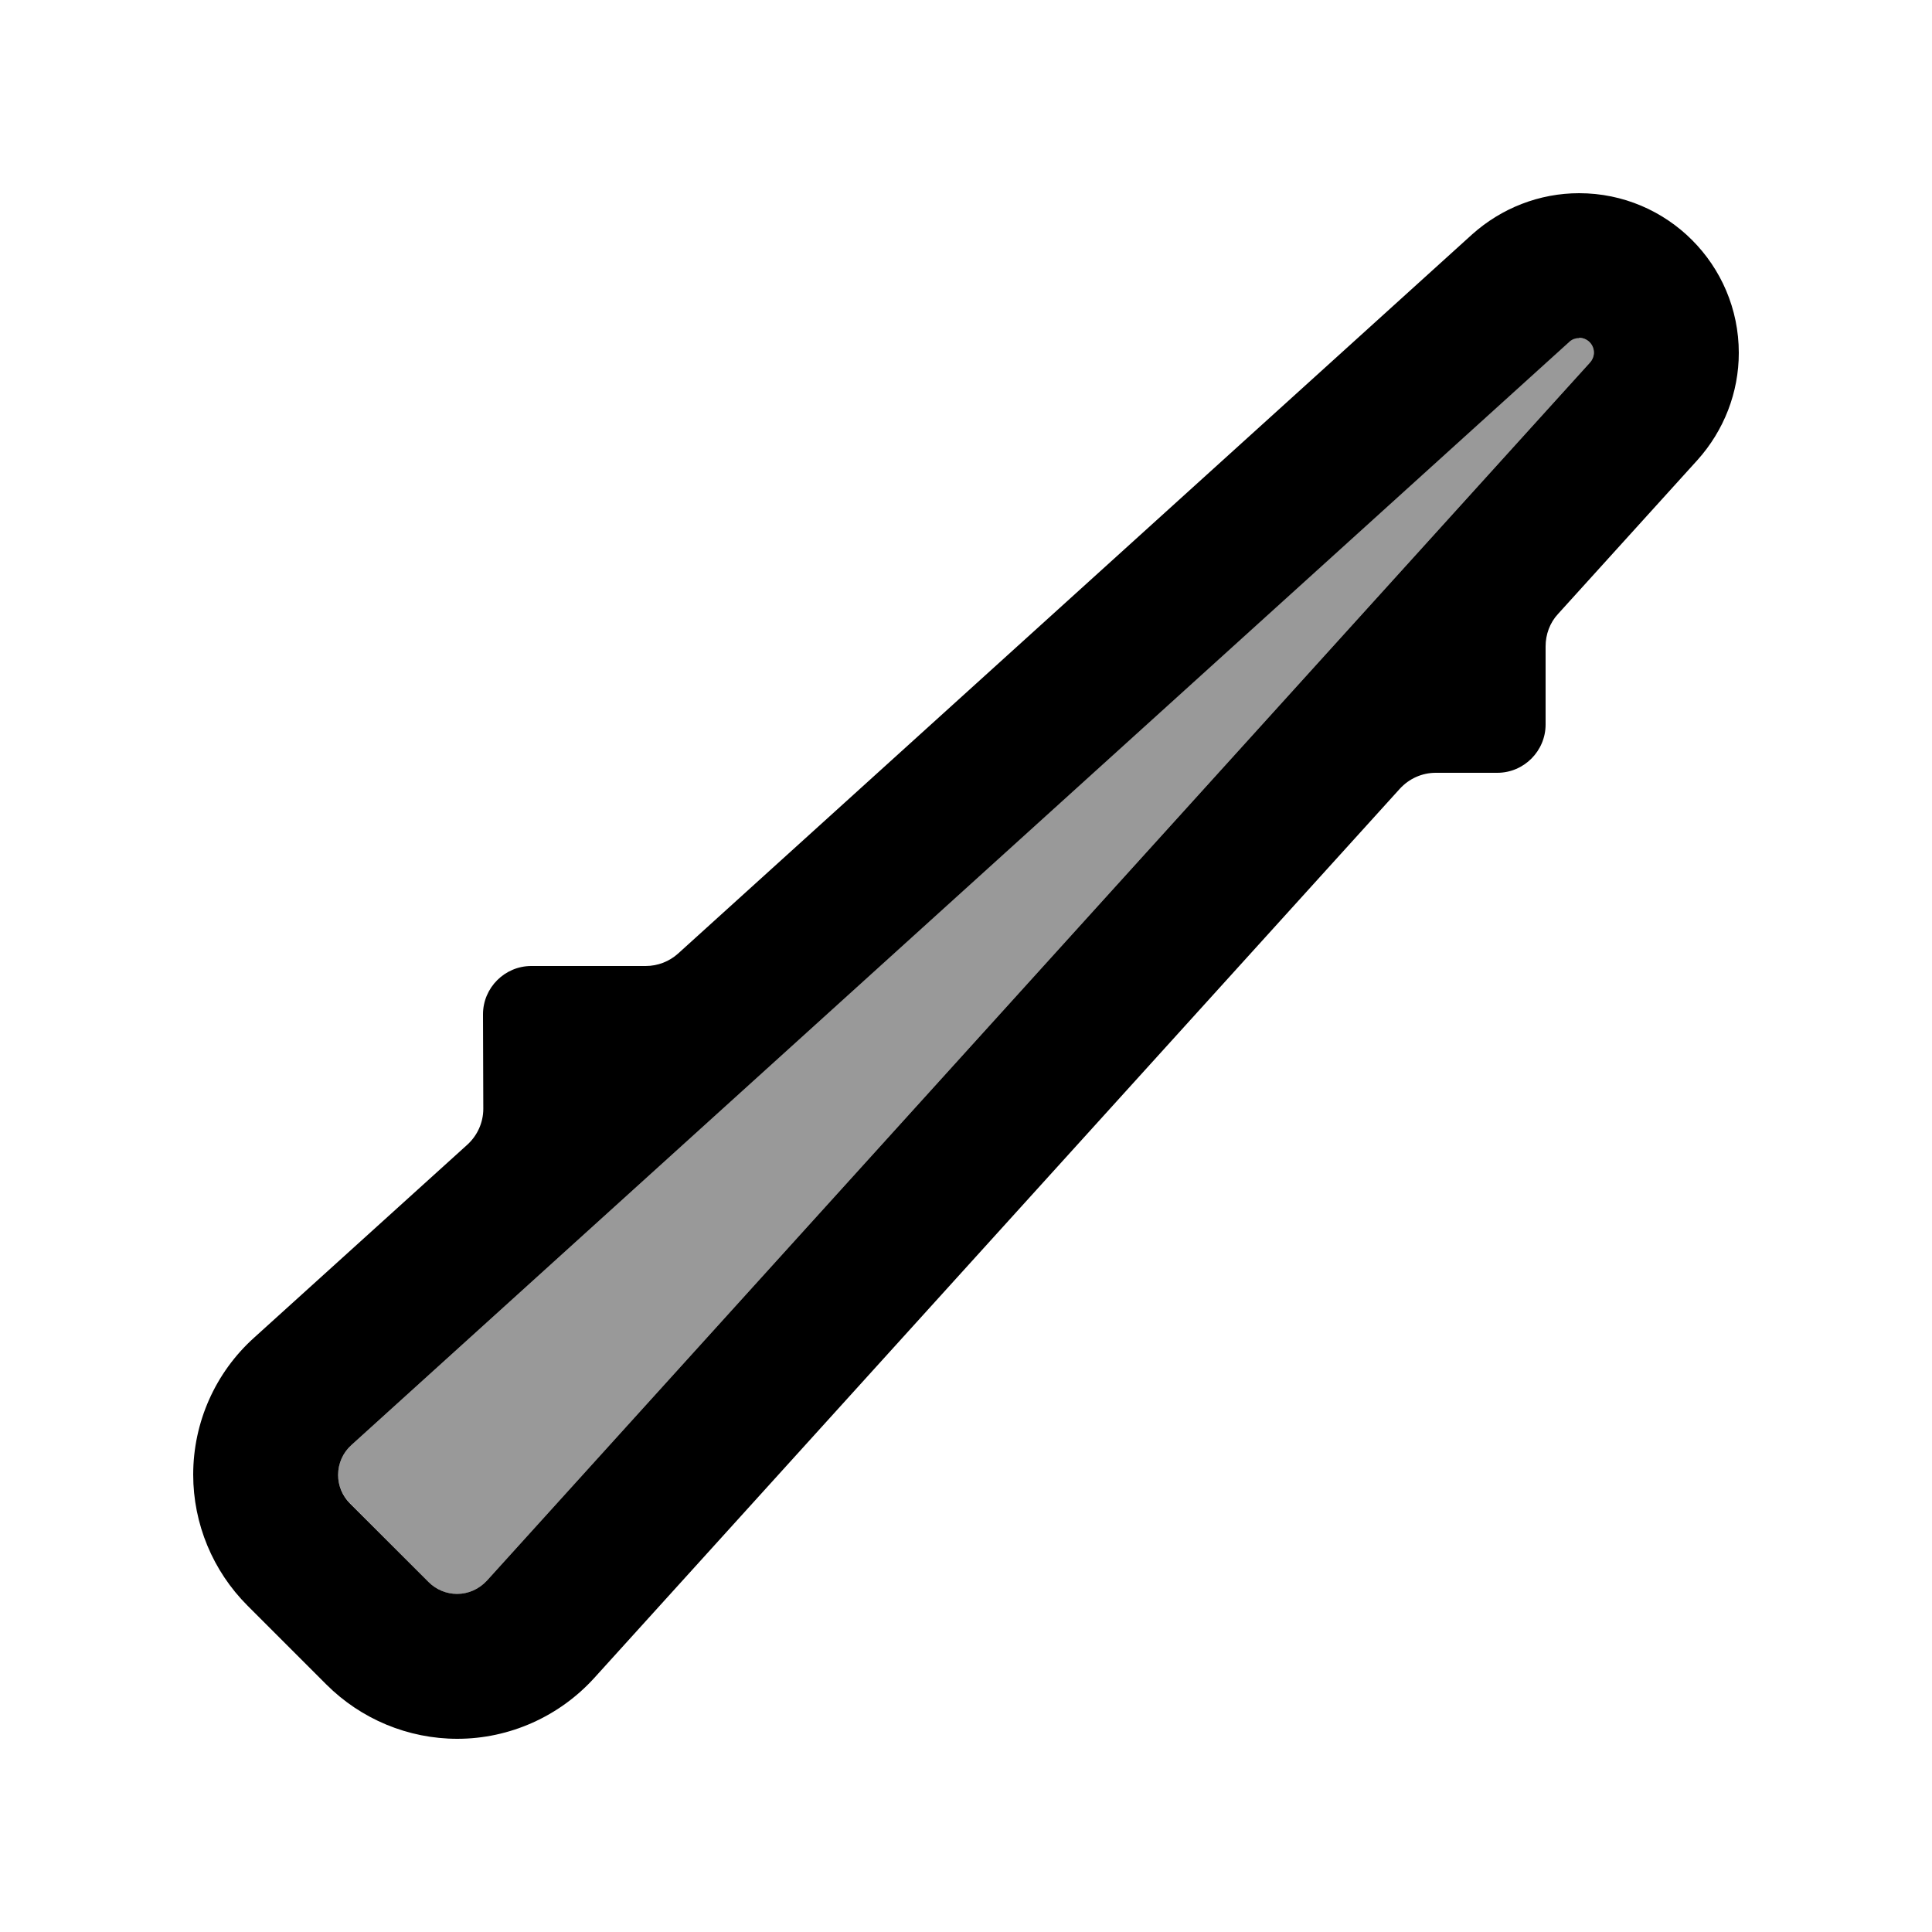
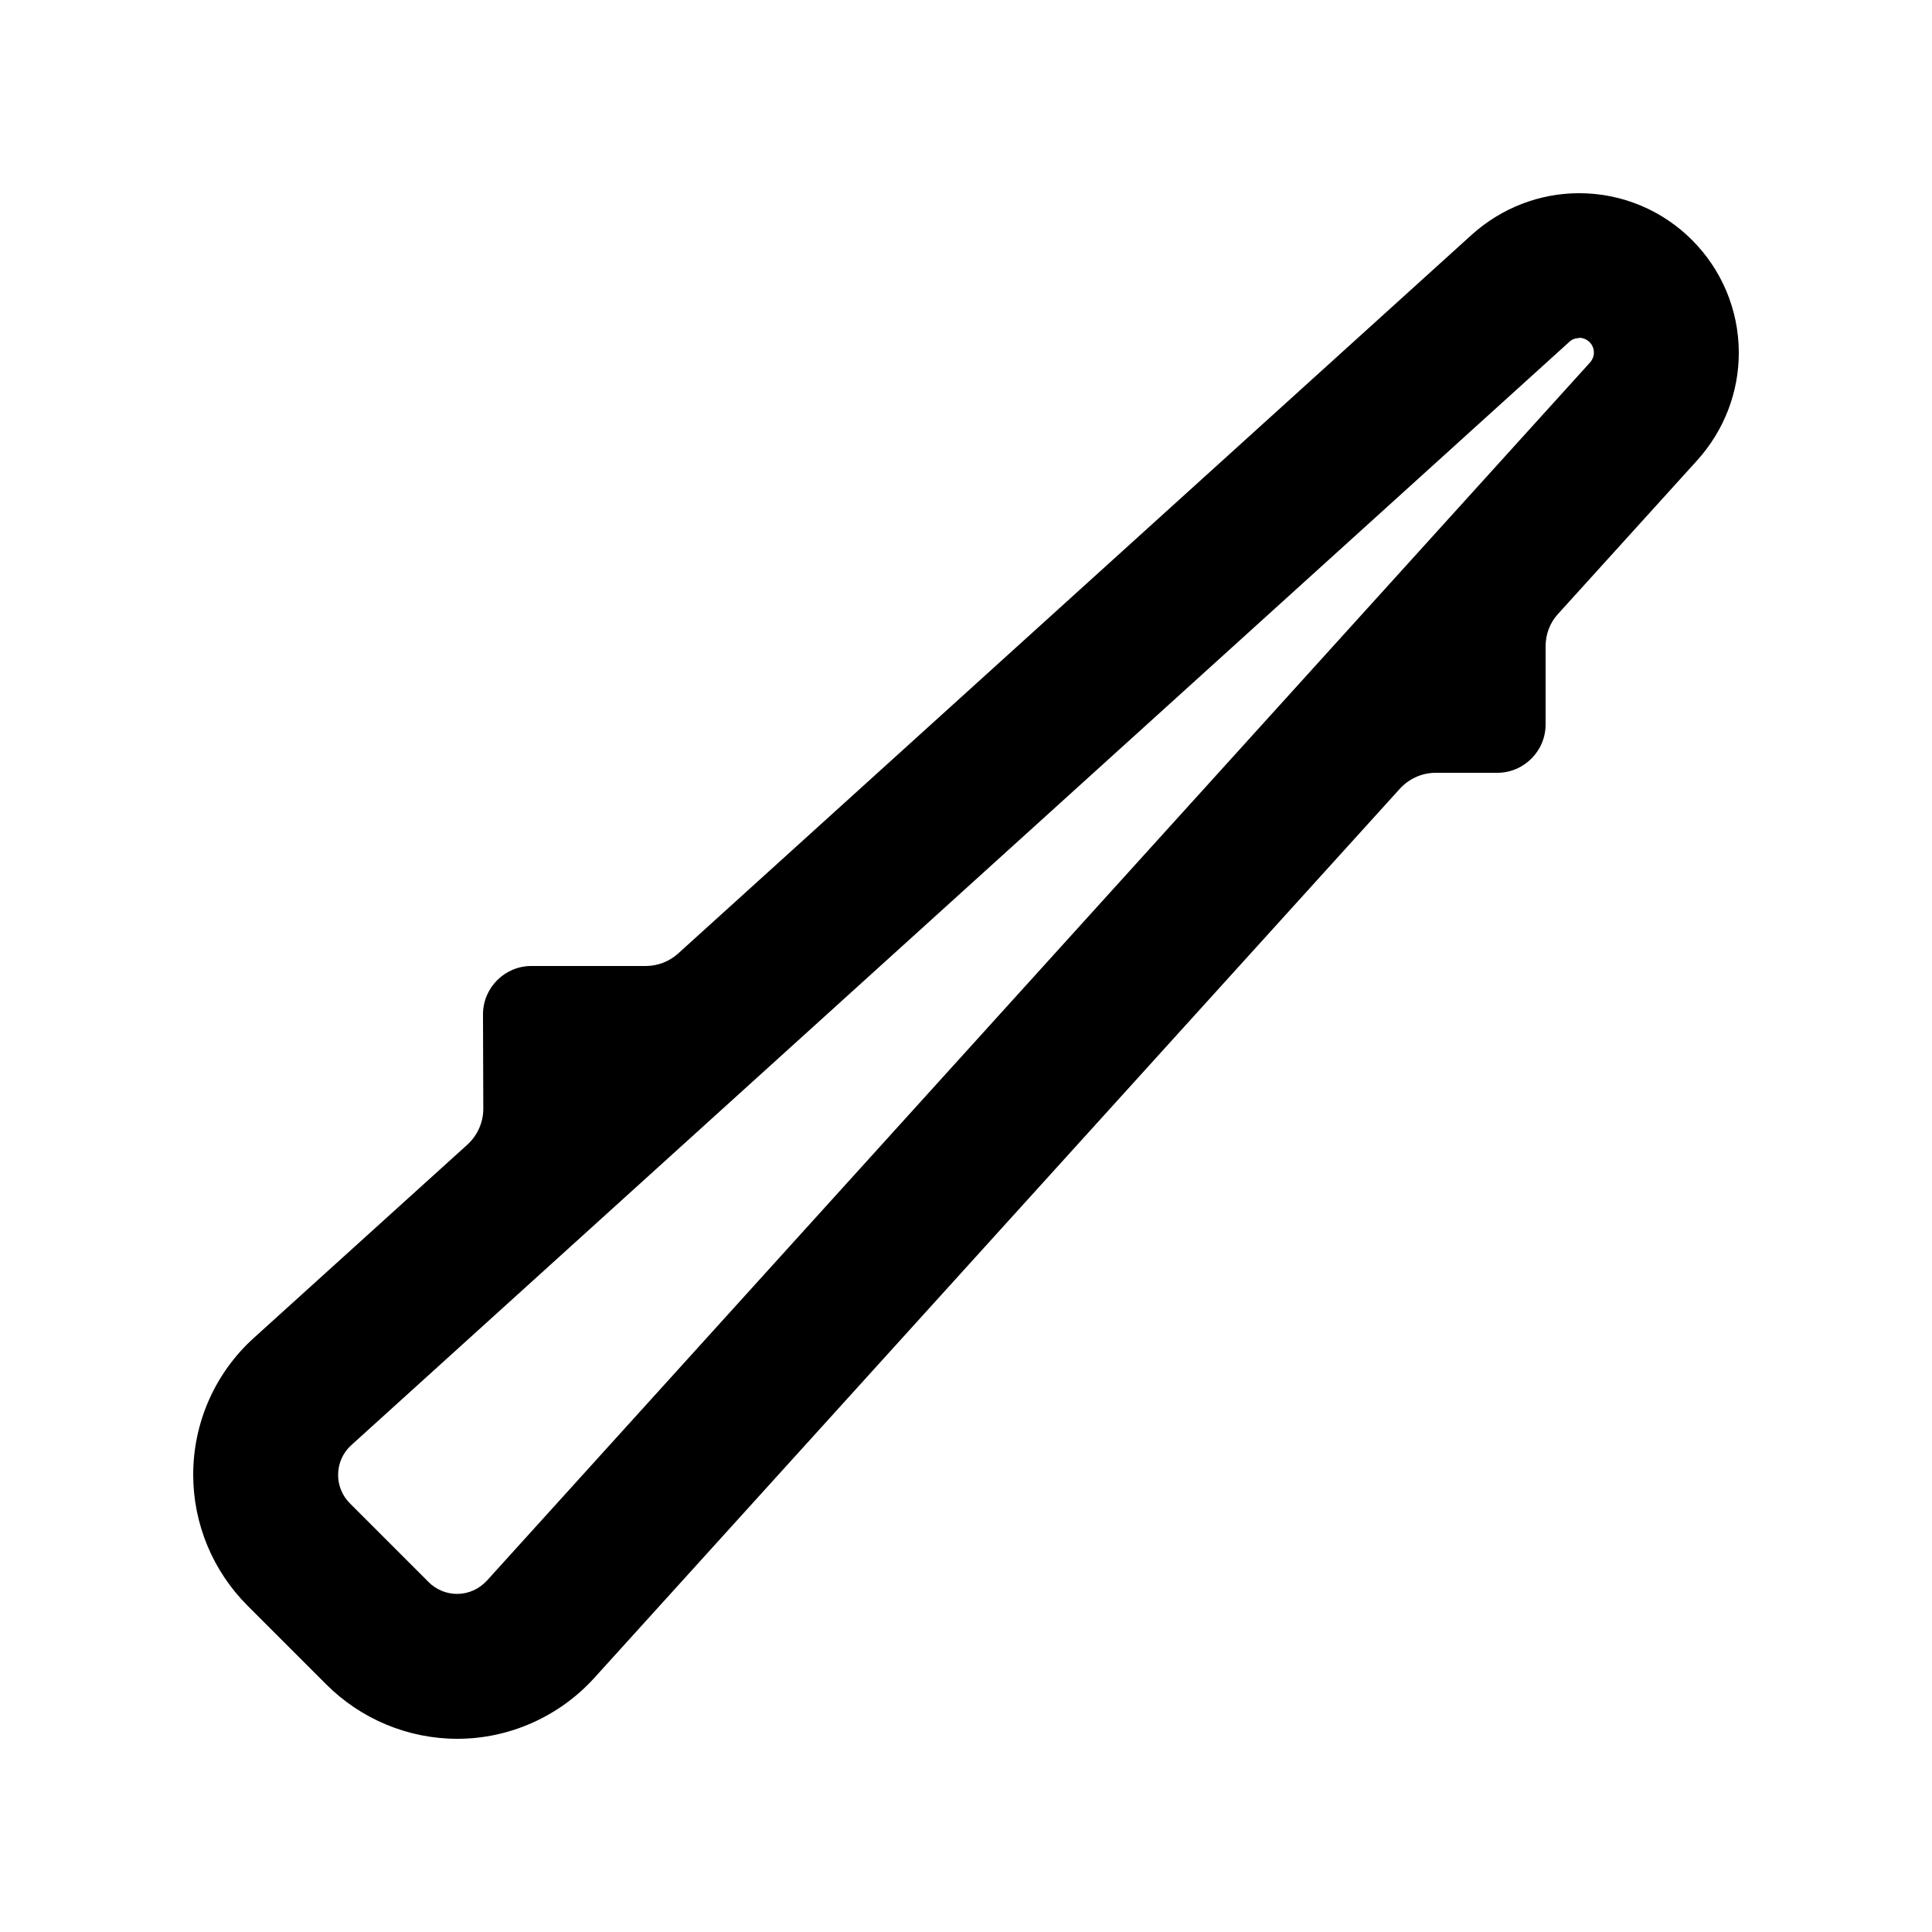
<svg xmlns="http://www.w3.org/2000/svg" viewBox="0 0 640 640">
-   <path opacity=".4" fill="currentColor" d="M112 488.5C112 492 113.4 495.4 115.9 497.9L142 524.1C144.5 526.6 147.9 528 151.4 528C155.2 528 158.7 526.4 161.3 523.6L526.7 120.1C527.5 119.2 528 118 528 116.8C528 114.1 525.8 111.9 523.1 111.9C521.9 111.9 520.7 112.3 519.8 113.2L116.4 478.7C113.6 481.2 112 484.8 112 488.6z" />
  <path fill="currentColor" d="M523.1 112C521.9 112 520.7 112.4 519.8 113.3L116.4 478.7C113.6 481.2 112 484.8 112 488.6C112 492.1 113.4 495.5 115.9 498L142 524.1C144.5 526.6 147.9 528 151.4 528C155.2 528 158.7 526.4 161.3 523.6L526.7 120.1C527.5 119.2 528 118 528 116.8C528 114.1 525.8 111.9 523.1 111.9zM487.6 77.7C497.4 68.9 510 64 523.1 64C552.3 64 576 87.7 576 116.9C576 130 571.1 142.6 562.3 152.4L516.1 203.4C513.4 206.3 512 210.2 512 214.1L512 240C512 248.8 504.8 256 496 256L475.6 256C471.1 256 466.8 257.9 463.7 261.3L196.9 555.8C185.3 568.6 168.8 576 151.5 576C135.2 576 119.6 569.5 108.1 558L82 531.9C70.5 520.4 64 504.8 64 488.5C64 471.2 71.3 454.7 84.2 443.1L154.8 379.2C158.1 376.2 160.1 371.9 160.1 367.3L160 336C160 327.2 167.2 320 176 320L213.9 320C217.9 320 221.7 318.5 224.6 315.9L487.6 77.7z" />
</svg>